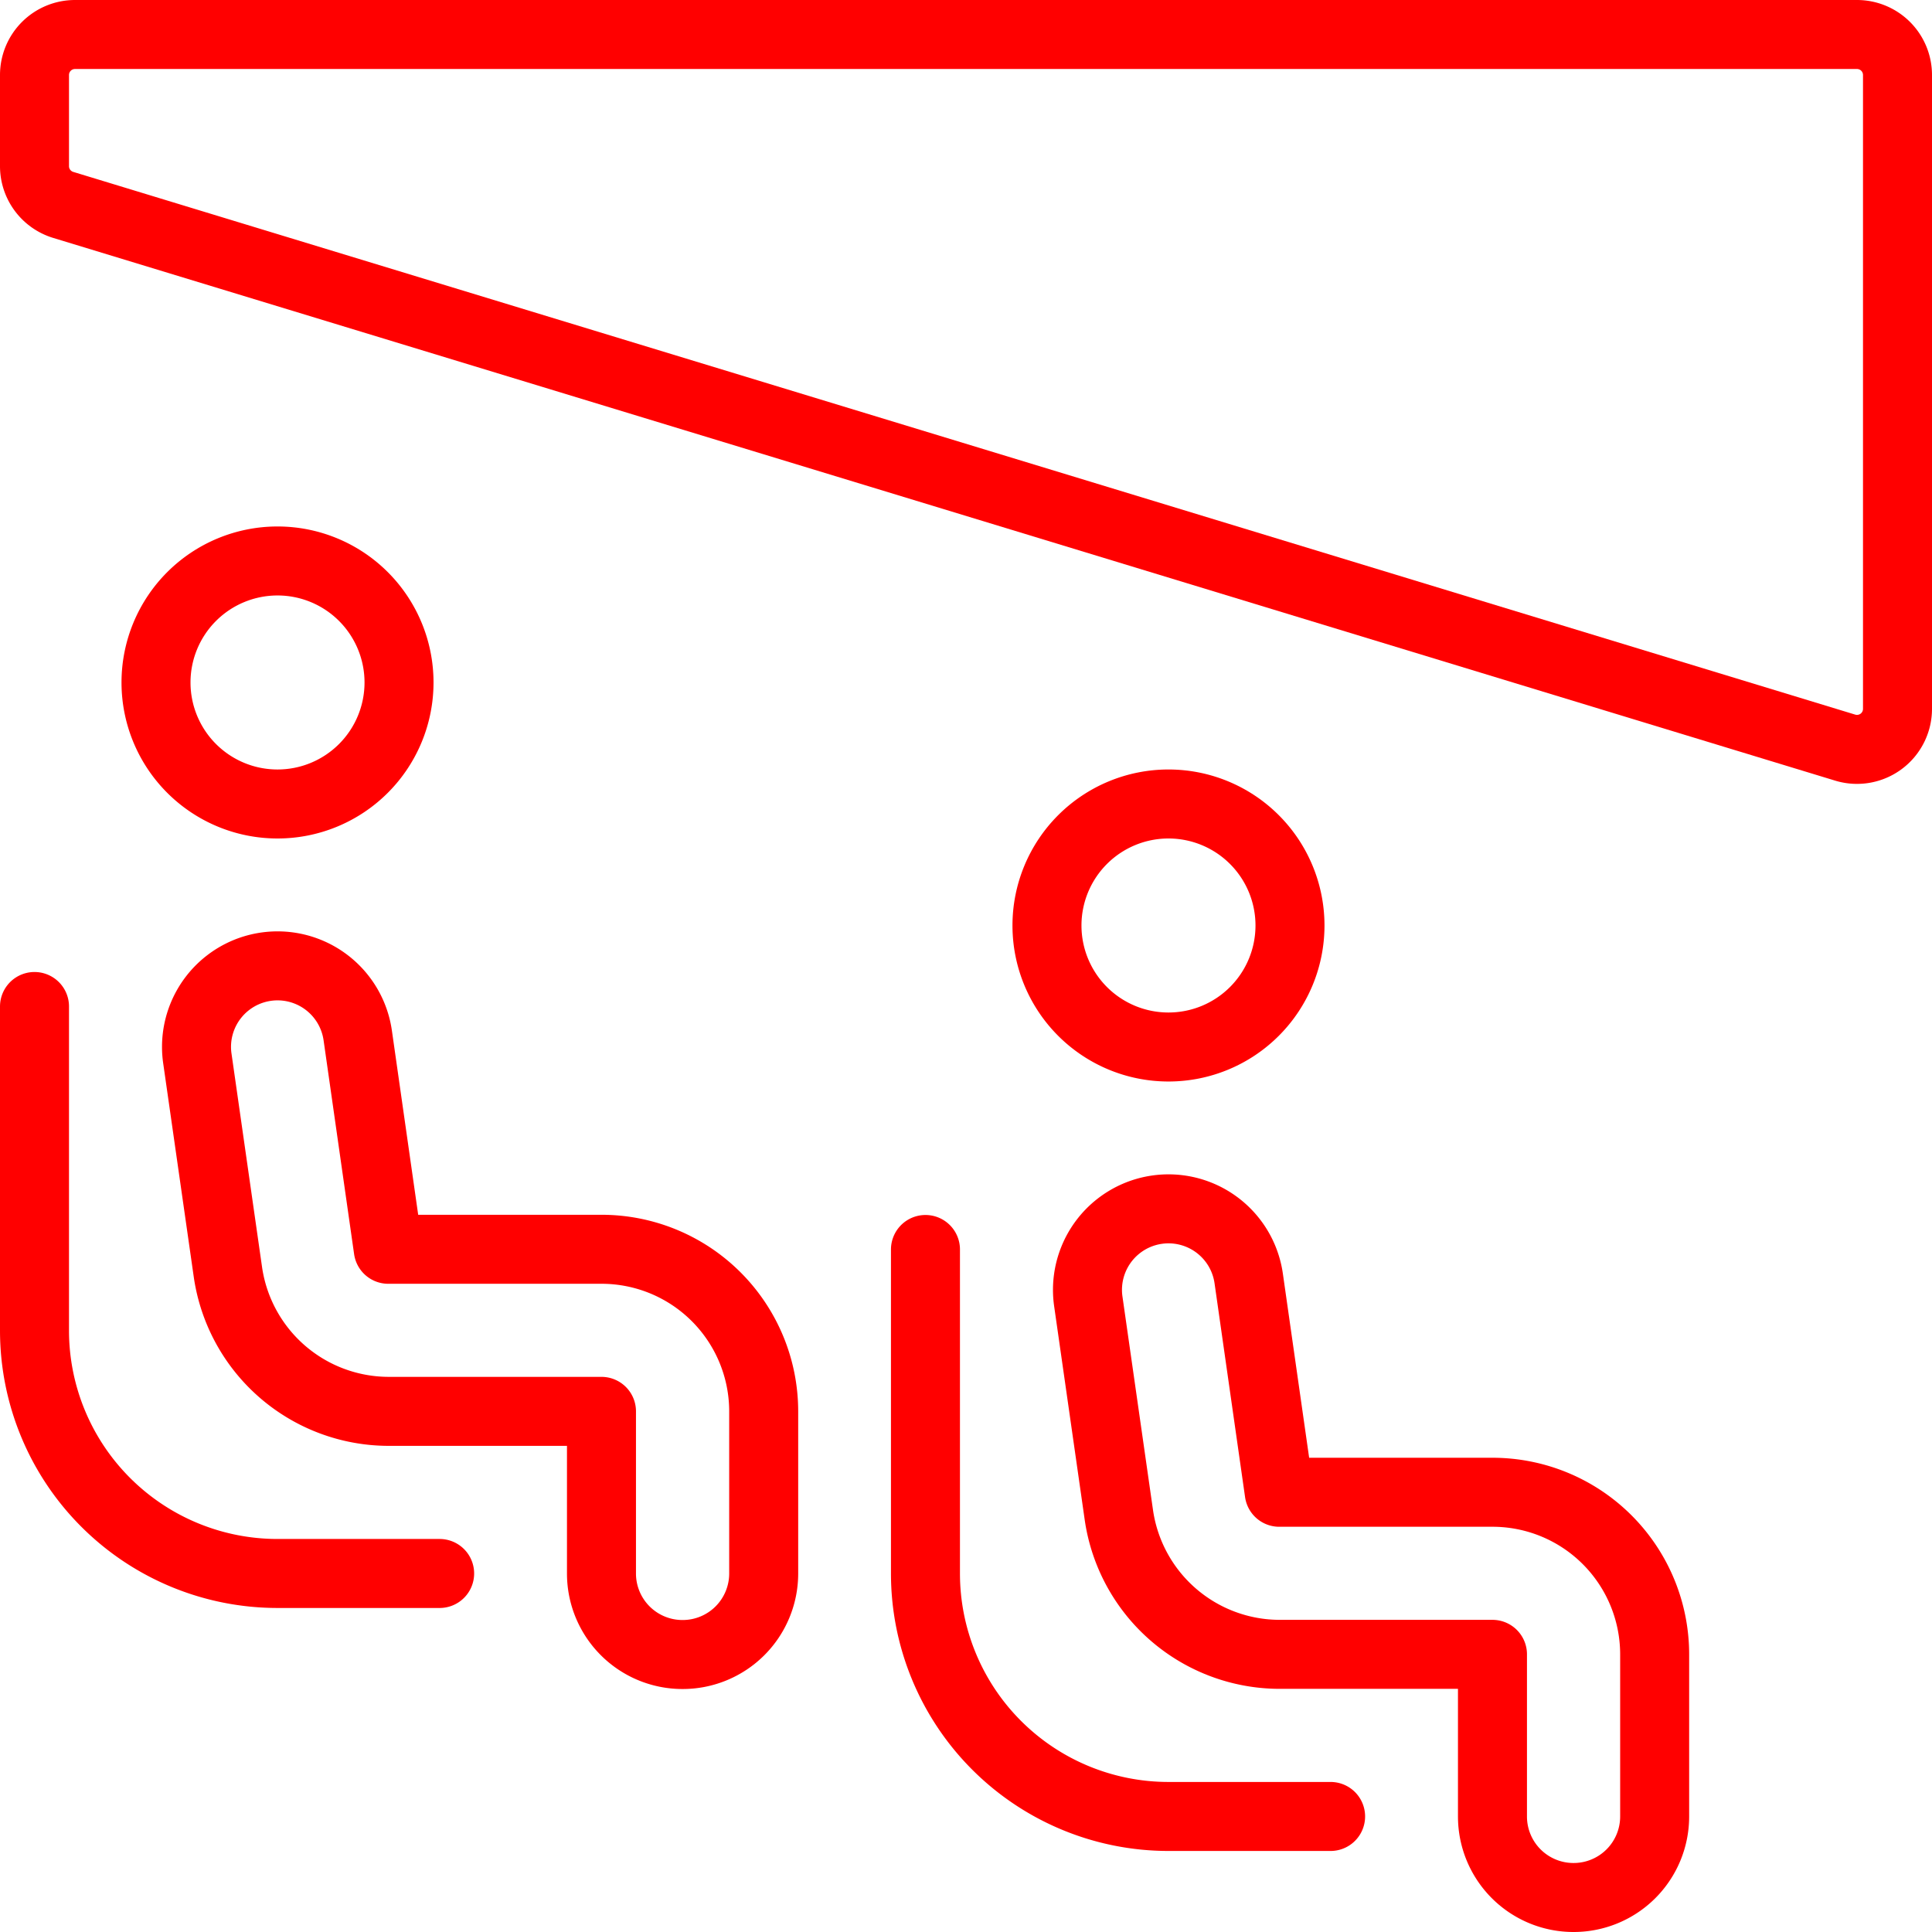
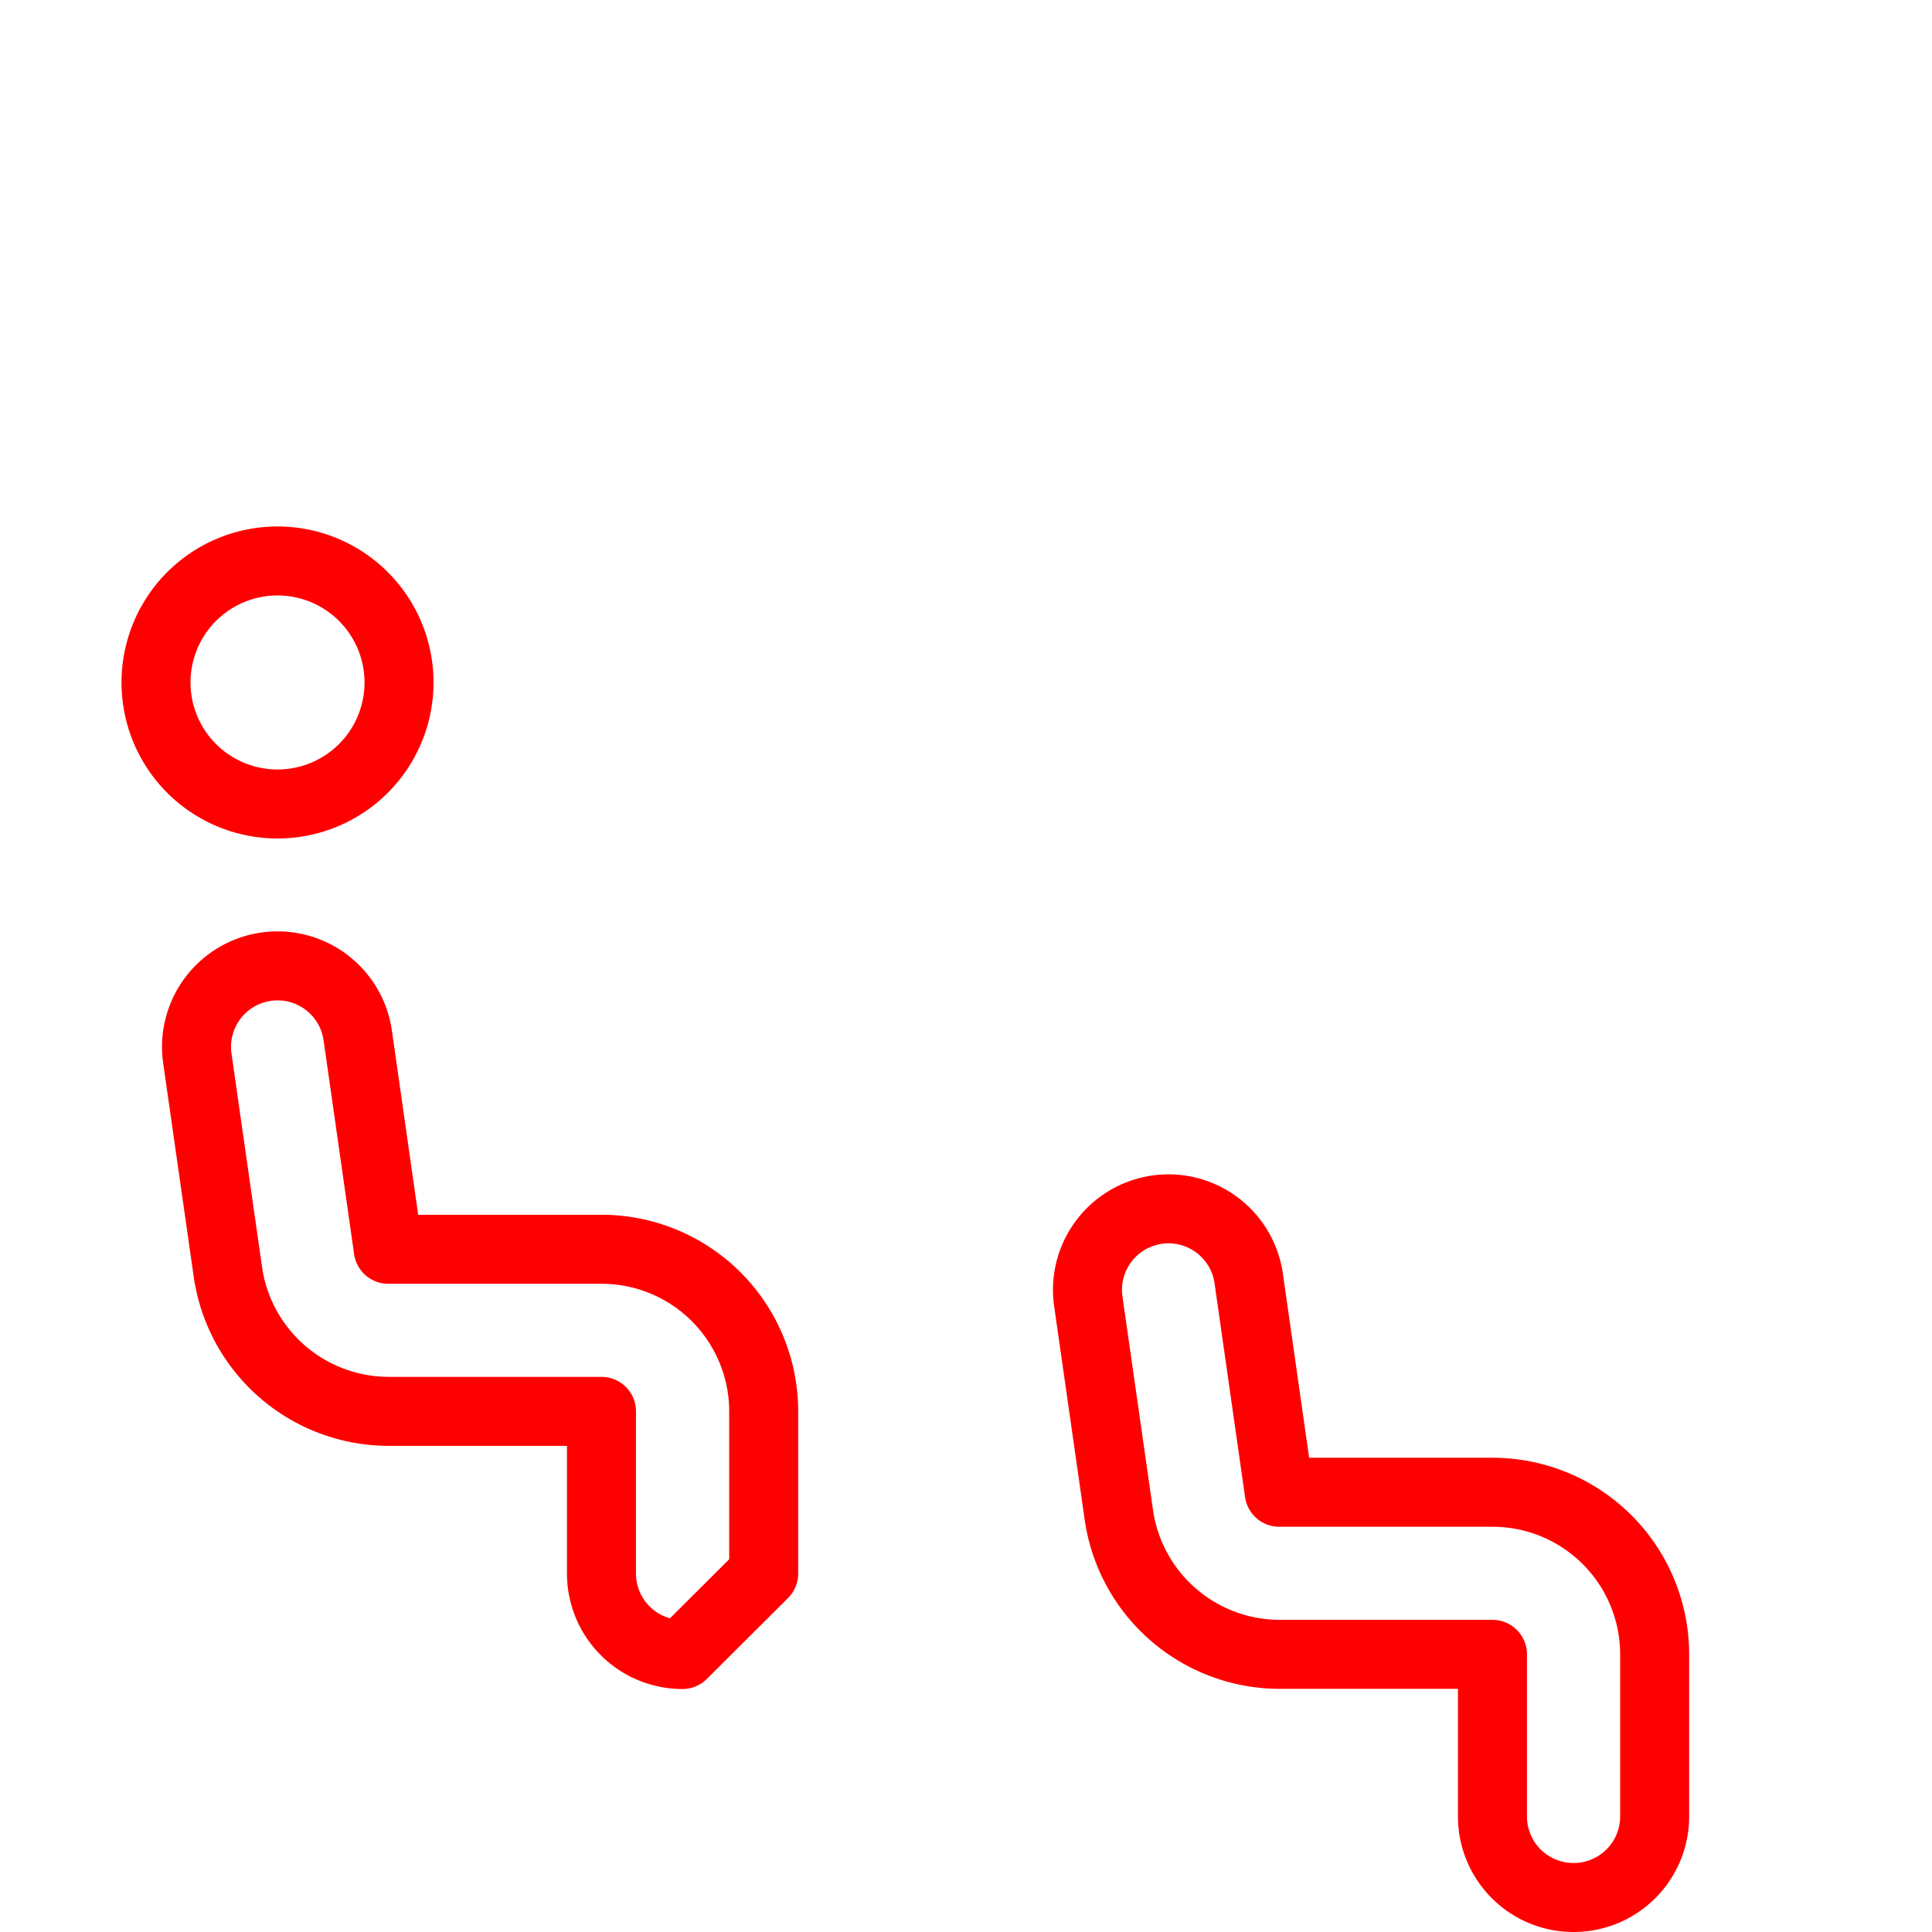
<svg xmlns="http://www.w3.org/2000/svg" width="56" height="56" viewBox="0 0 56 56">
  <defs>
    <style>.a{fill:none;stroke:red;stroke-linecap:round;stroke-linejoin:round;stroke-width:2px;}</style>
  </defs>
  <g transform="translate(-1.917 -1.917)">
-     <path class="a" d="M2.917,72.917v9.391A7.043,7.043,0,0,0,9.96,89.351h4.7" transform="translate(0 -41.826)" />
    <path class="a" d="M11.667,44.355a3.522,3.522,0,1,0,3.522-3.522A3.522,3.522,0,0,0,11.667,44.355Z" transform="translate(-5.228 -22.656)" />
-     <path class="a" d="M4.091,2.917H55.743a1.174,1.174,0,0,1,1.174,1.174V22.462A1.174,1.174,0,0,1,55.4,23.587L3.748,7.856a1.174,1.174,0,0,1-.831-1.113V4.091A1.174,1.174,0,0,1,4.091,2.917Z" />
-     <path class="a" d="M28.669,89.956a2.348,2.348,0,0,1-2.348-2.348v-4.7H20.14a4.714,4.714,0,0,1-4.646-4.031l-.887-6.2a2.348,2.348,0,1,1,4.649-.667l.885,6.2h6.182a4.7,4.7,0,0,1,4.7,4.7v4.7A2.348,2.348,0,0,1,28.669,89.956Z" transform="translate(-6.97 -40.082)" />
-     <path class="a" d="M67.083,90.417v9.391a7.043,7.043,0,0,0,7.043,7.043h4.7" transform="translate(-38.341 -52.283)" />
-     <path class="a" d="M75.833,61.855a3.522,3.522,0,1,0,3.522-3.522A3.522,3.522,0,0,0,75.833,61.855Z" transform="translate(-43.569 -33.112)" />
+     <path class="a" d="M28.669,89.956a2.348,2.348,0,0,1-2.348-2.348v-4.7H20.14a4.714,4.714,0,0,1-4.646-4.031l-.887-6.2a2.348,2.348,0,1,1,4.649-.667l.885,6.2h6.182a4.7,4.7,0,0,1,4.7,4.7v4.7Z" transform="translate(-6.97 -40.082)" />
    <path class="a" d="M92.836,107.456a2.348,2.348,0,0,1-2.348-2.348v-4.7H84.306a4.714,4.714,0,0,1-4.646-4.031l-.887-6.2a2.348,2.348,0,1,1,4.649-.667l.885,6.2h6.182a4.7,4.7,0,0,1,4.7,4.7v4.7A2.348,2.348,0,0,1,92.836,107.456Z" transform="translate(-45.311 -50.539)" />
  </g>
</svg>